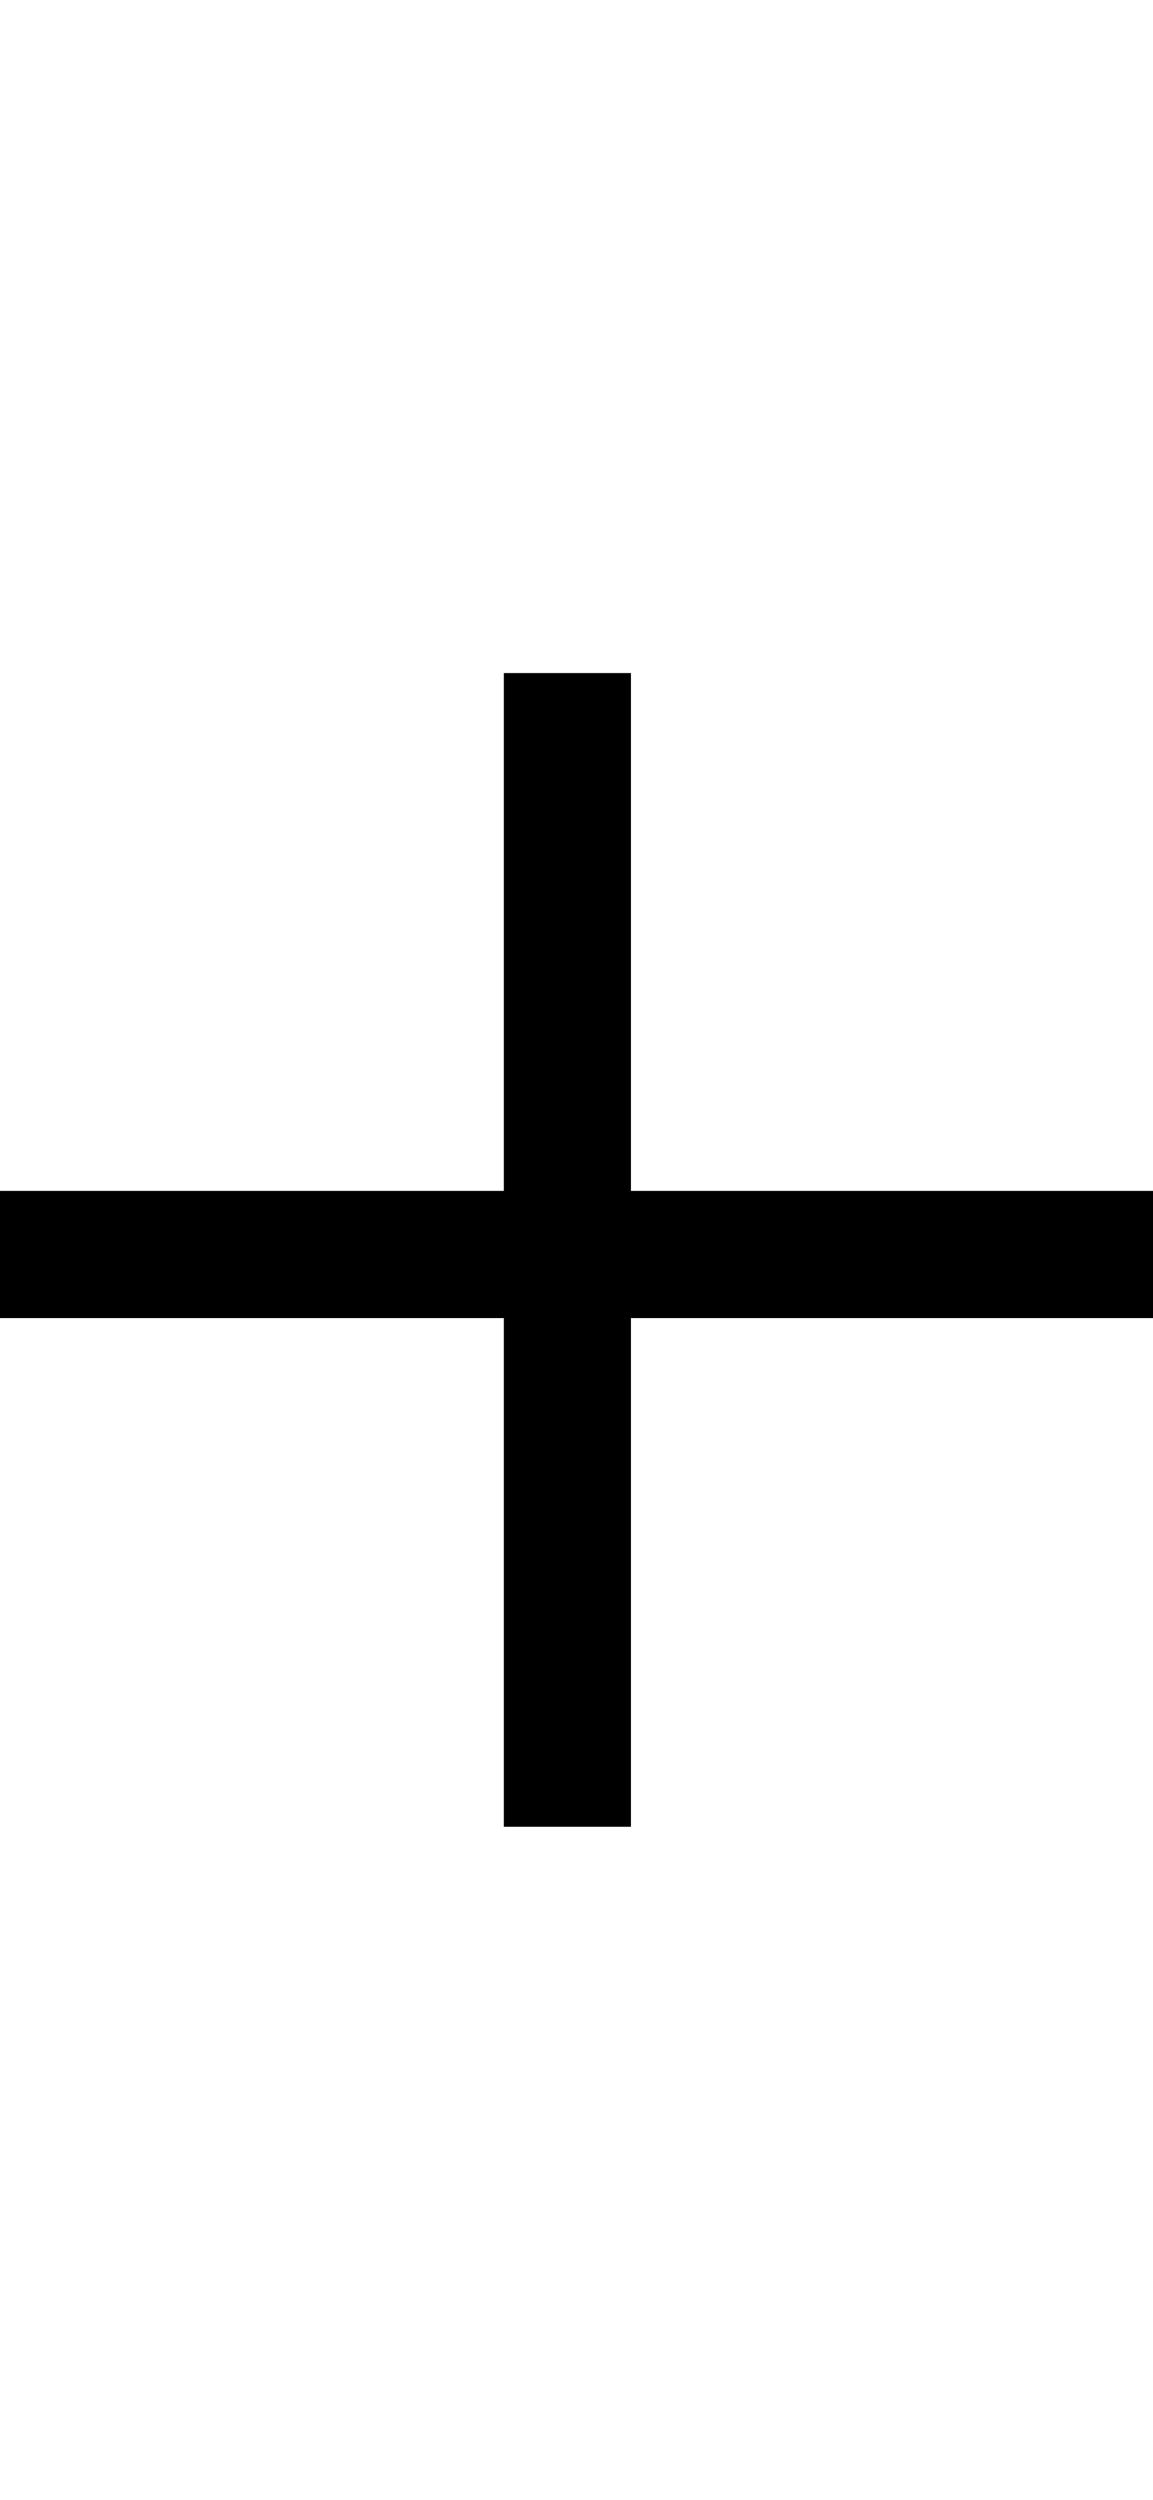
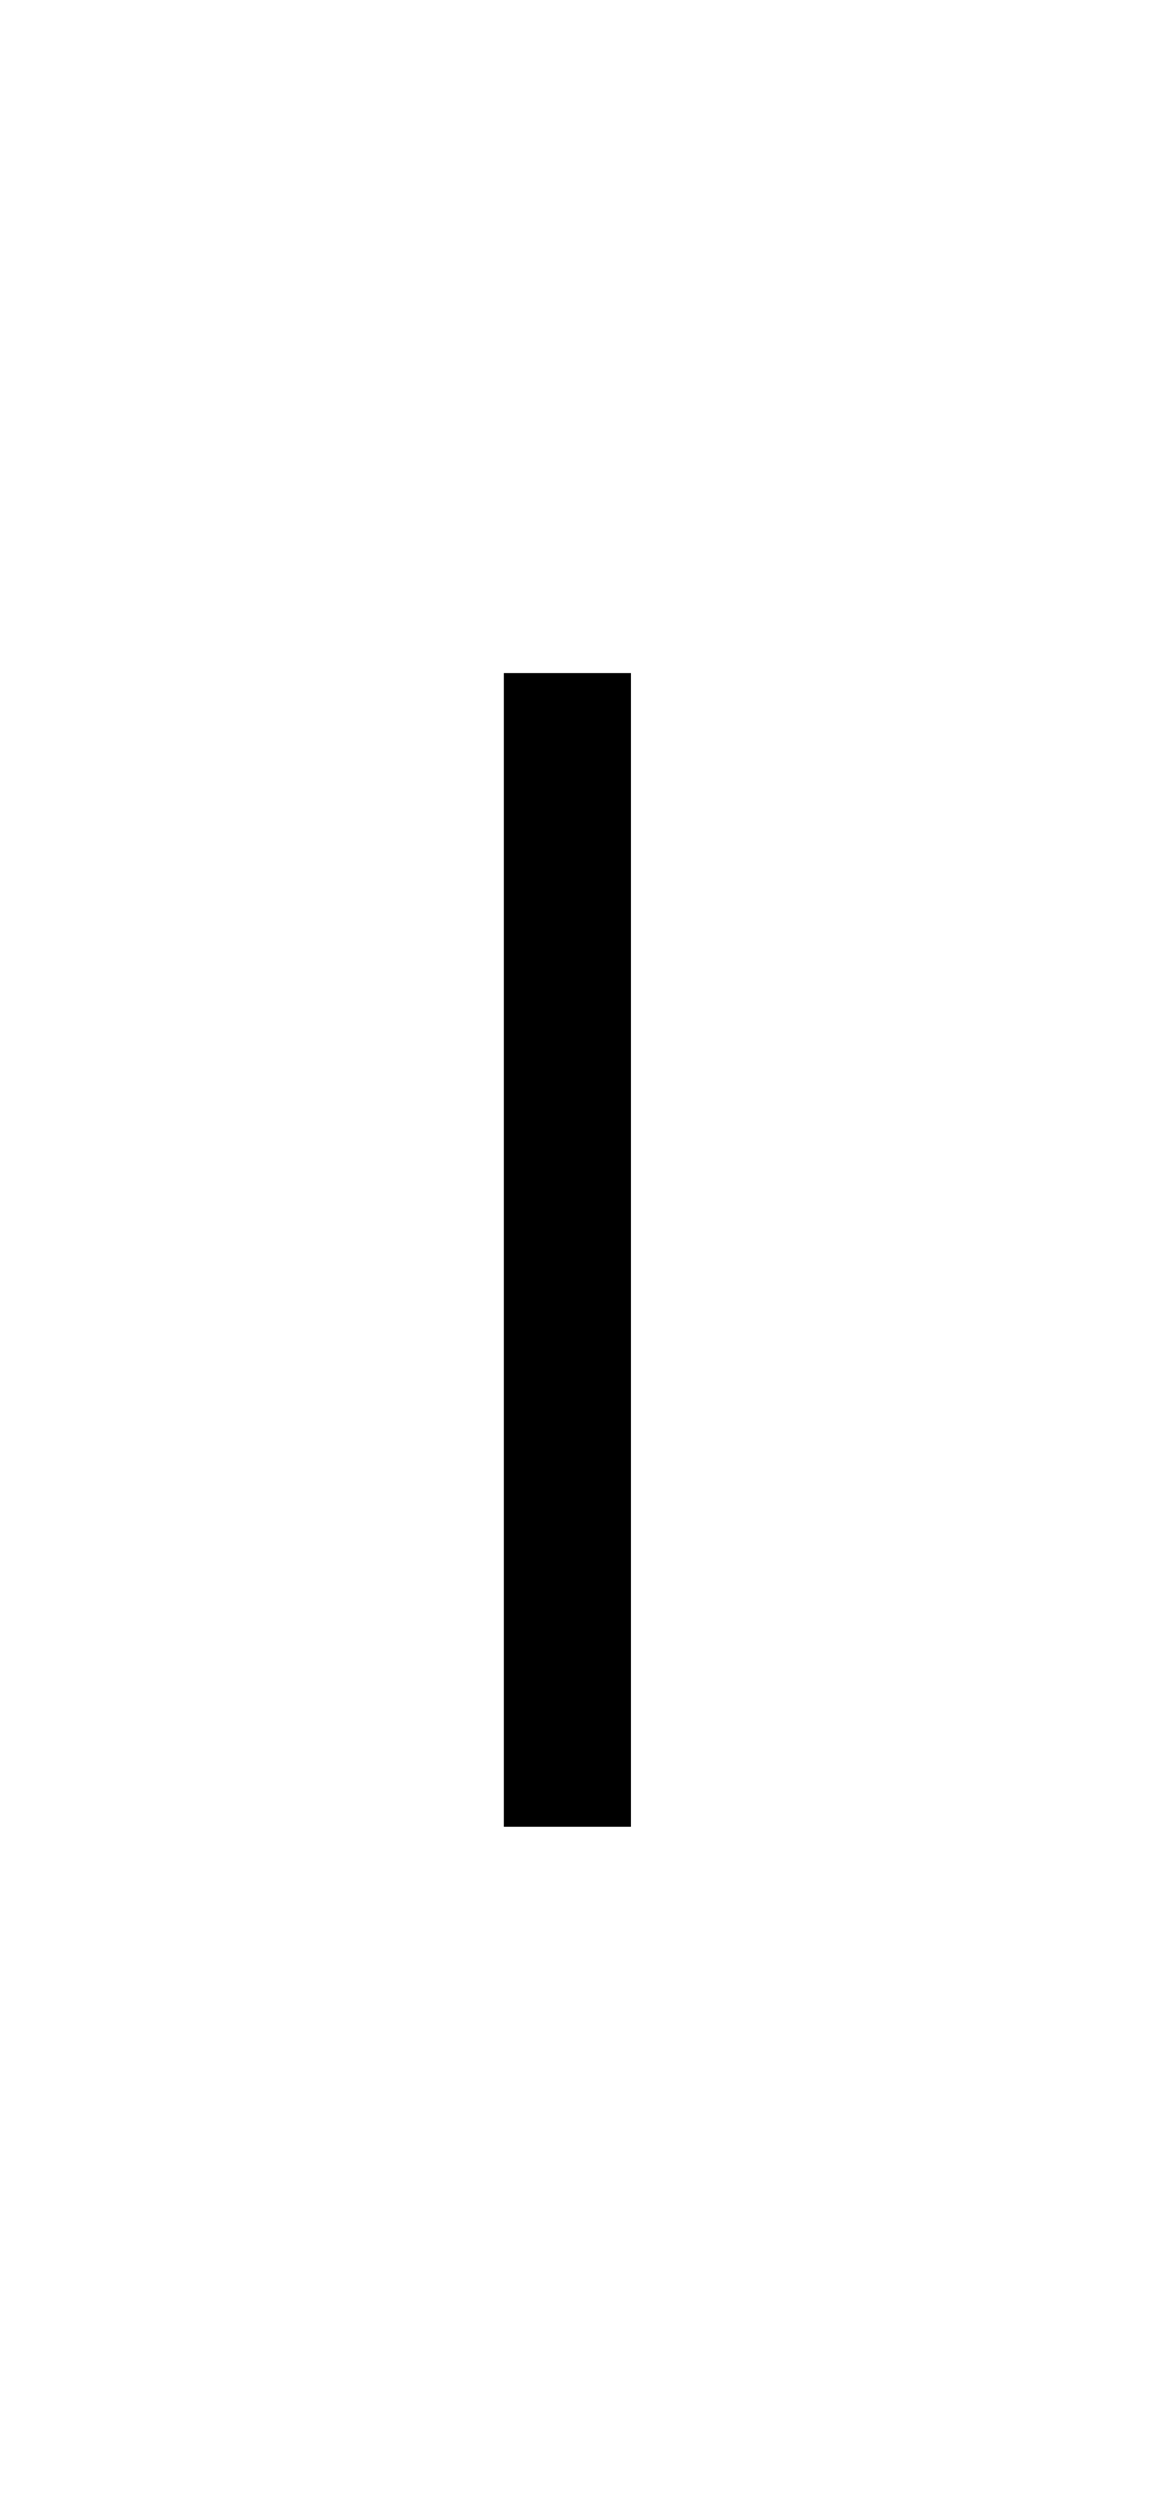
<svg width="6" height="13" viewBox="0 0 19.177 19.176" xml:space="preserve">
  <g id="Layer_x0020_1" style="fill-rule:nonzero;clip-rule:nonzero;stroke:#000000;stroke-miterlimit:4;">
    <g>
-       <path style="fill-rule:evenodd;clip-rule:evenodd;stroke:none;" d="M19.177,10.721H0V8.607h19.177v2.114z" />
      <path style="fill-rule:evenodd;clip-rule:evenodd;stroke:none;" d="M10.494,0v19.176H8.38V0h2.114z" />
    </g>
  </g>
</svg>